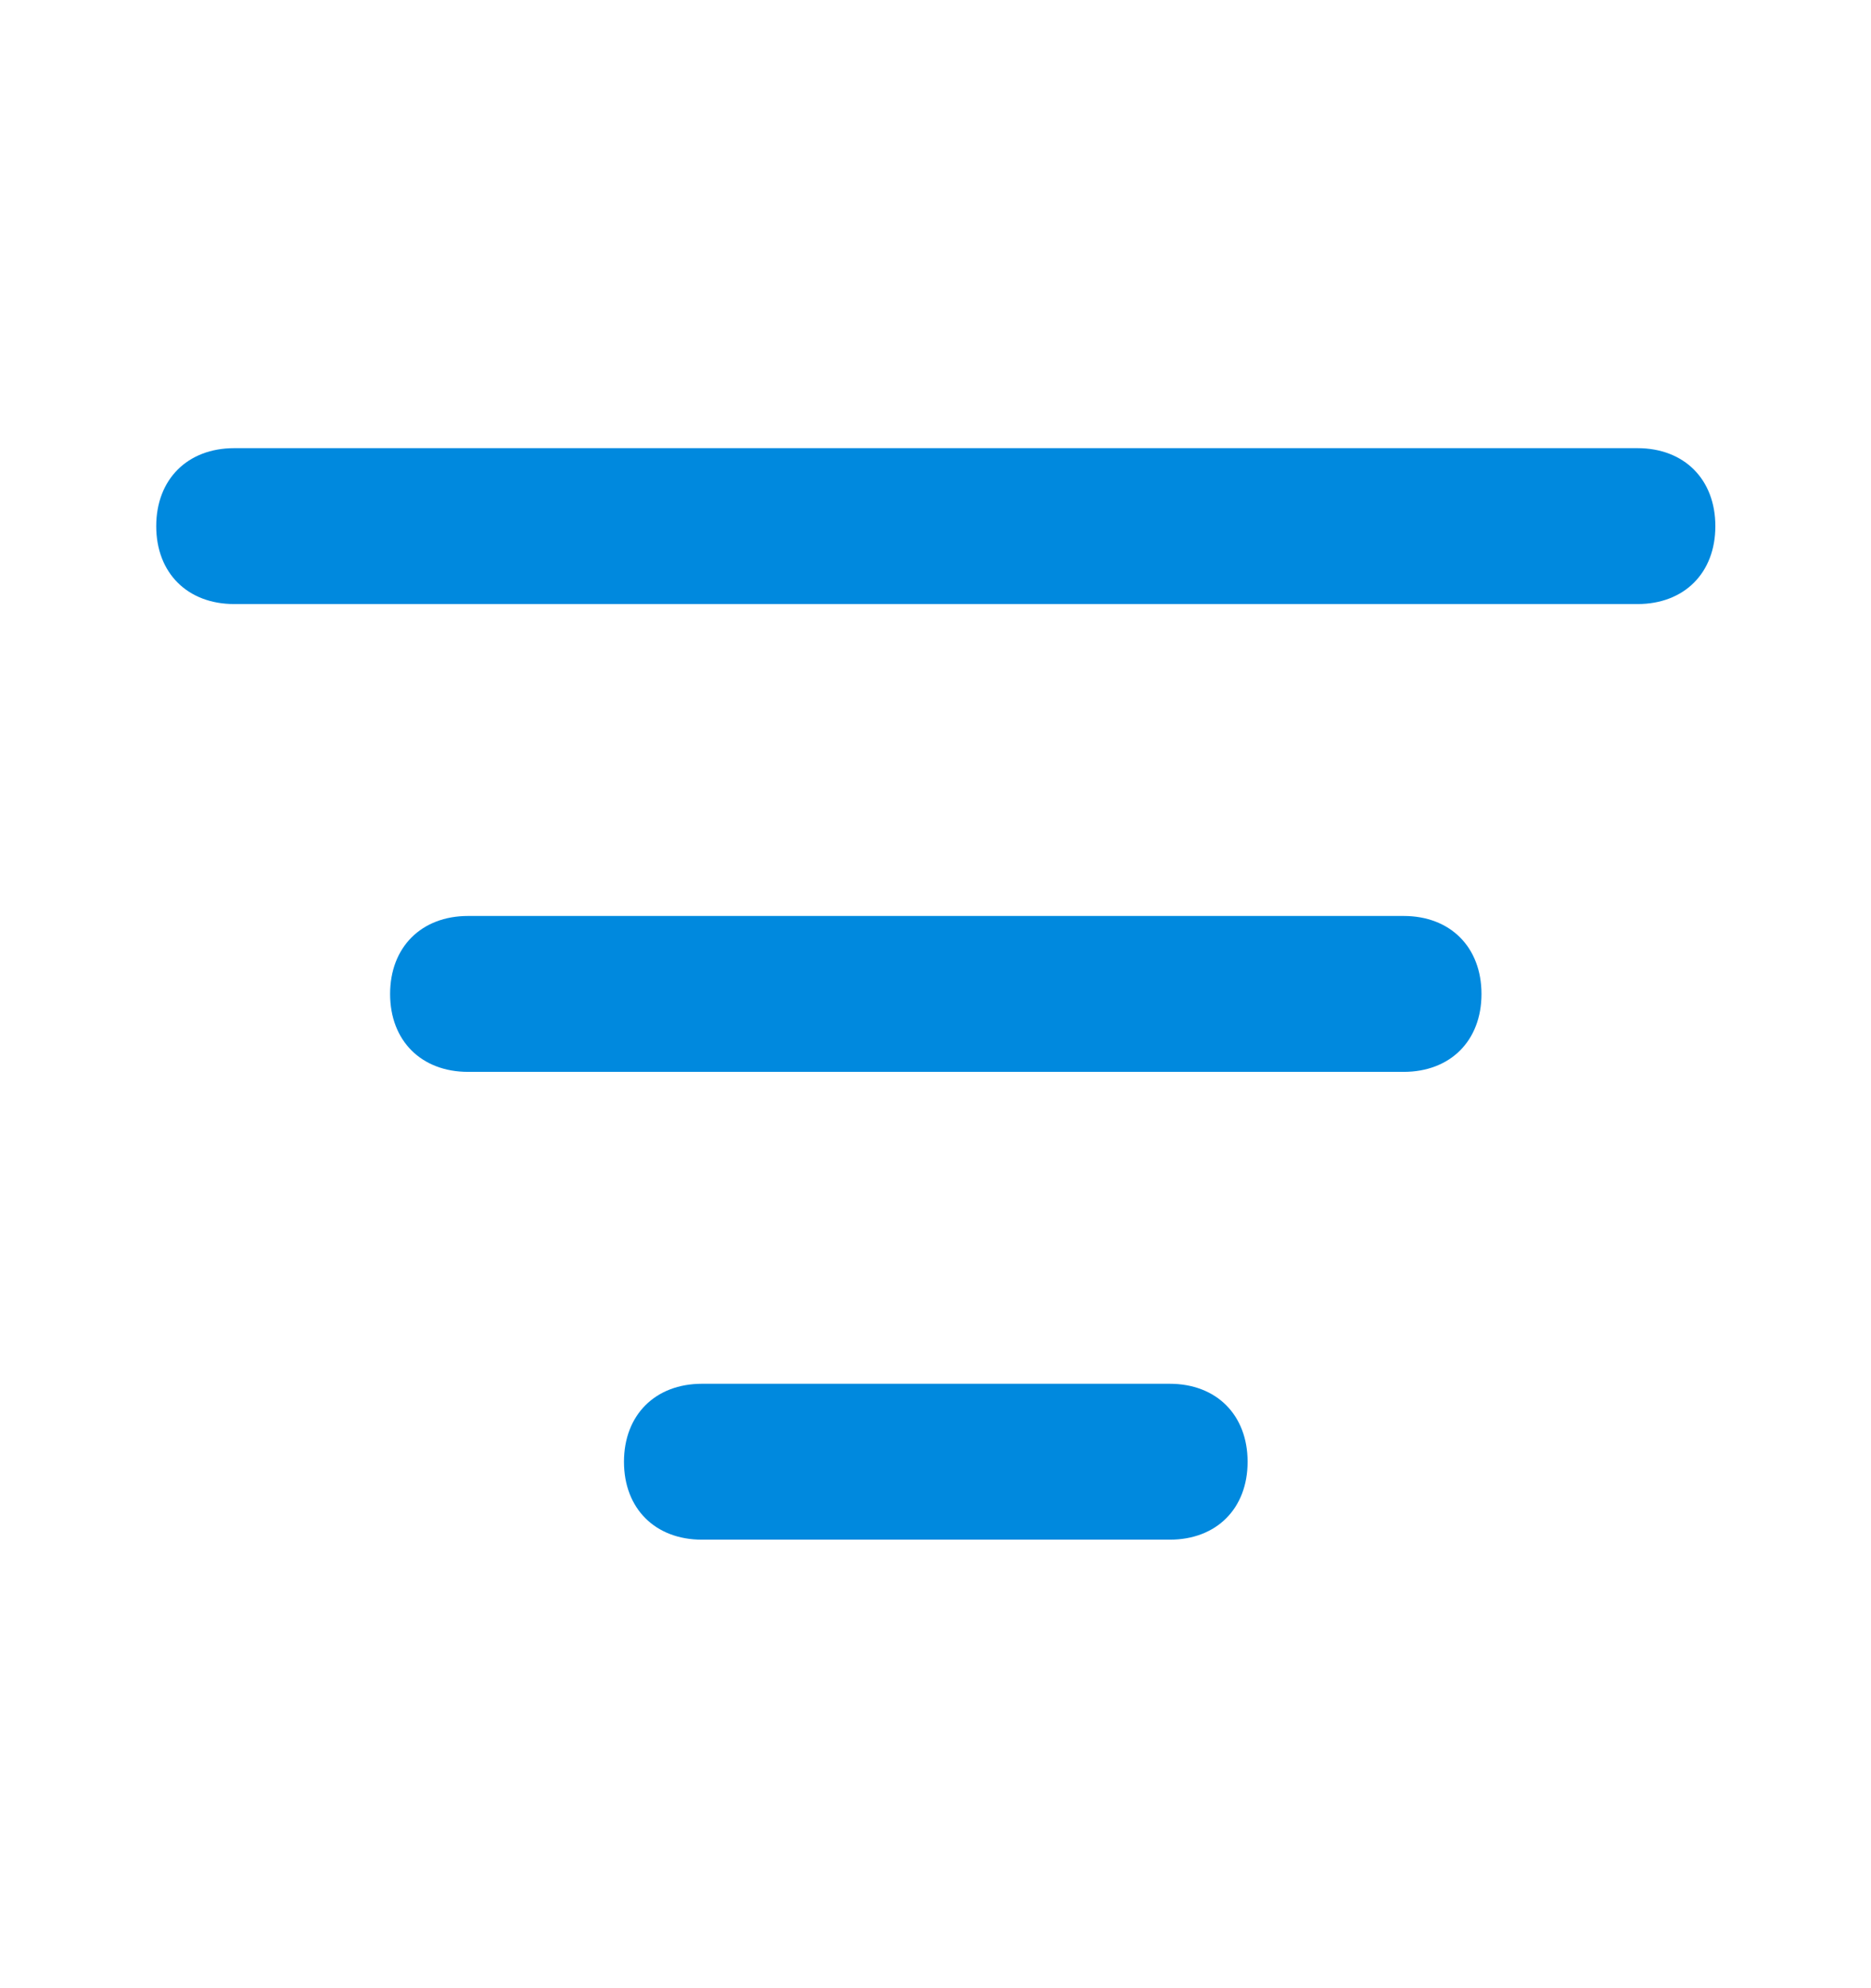
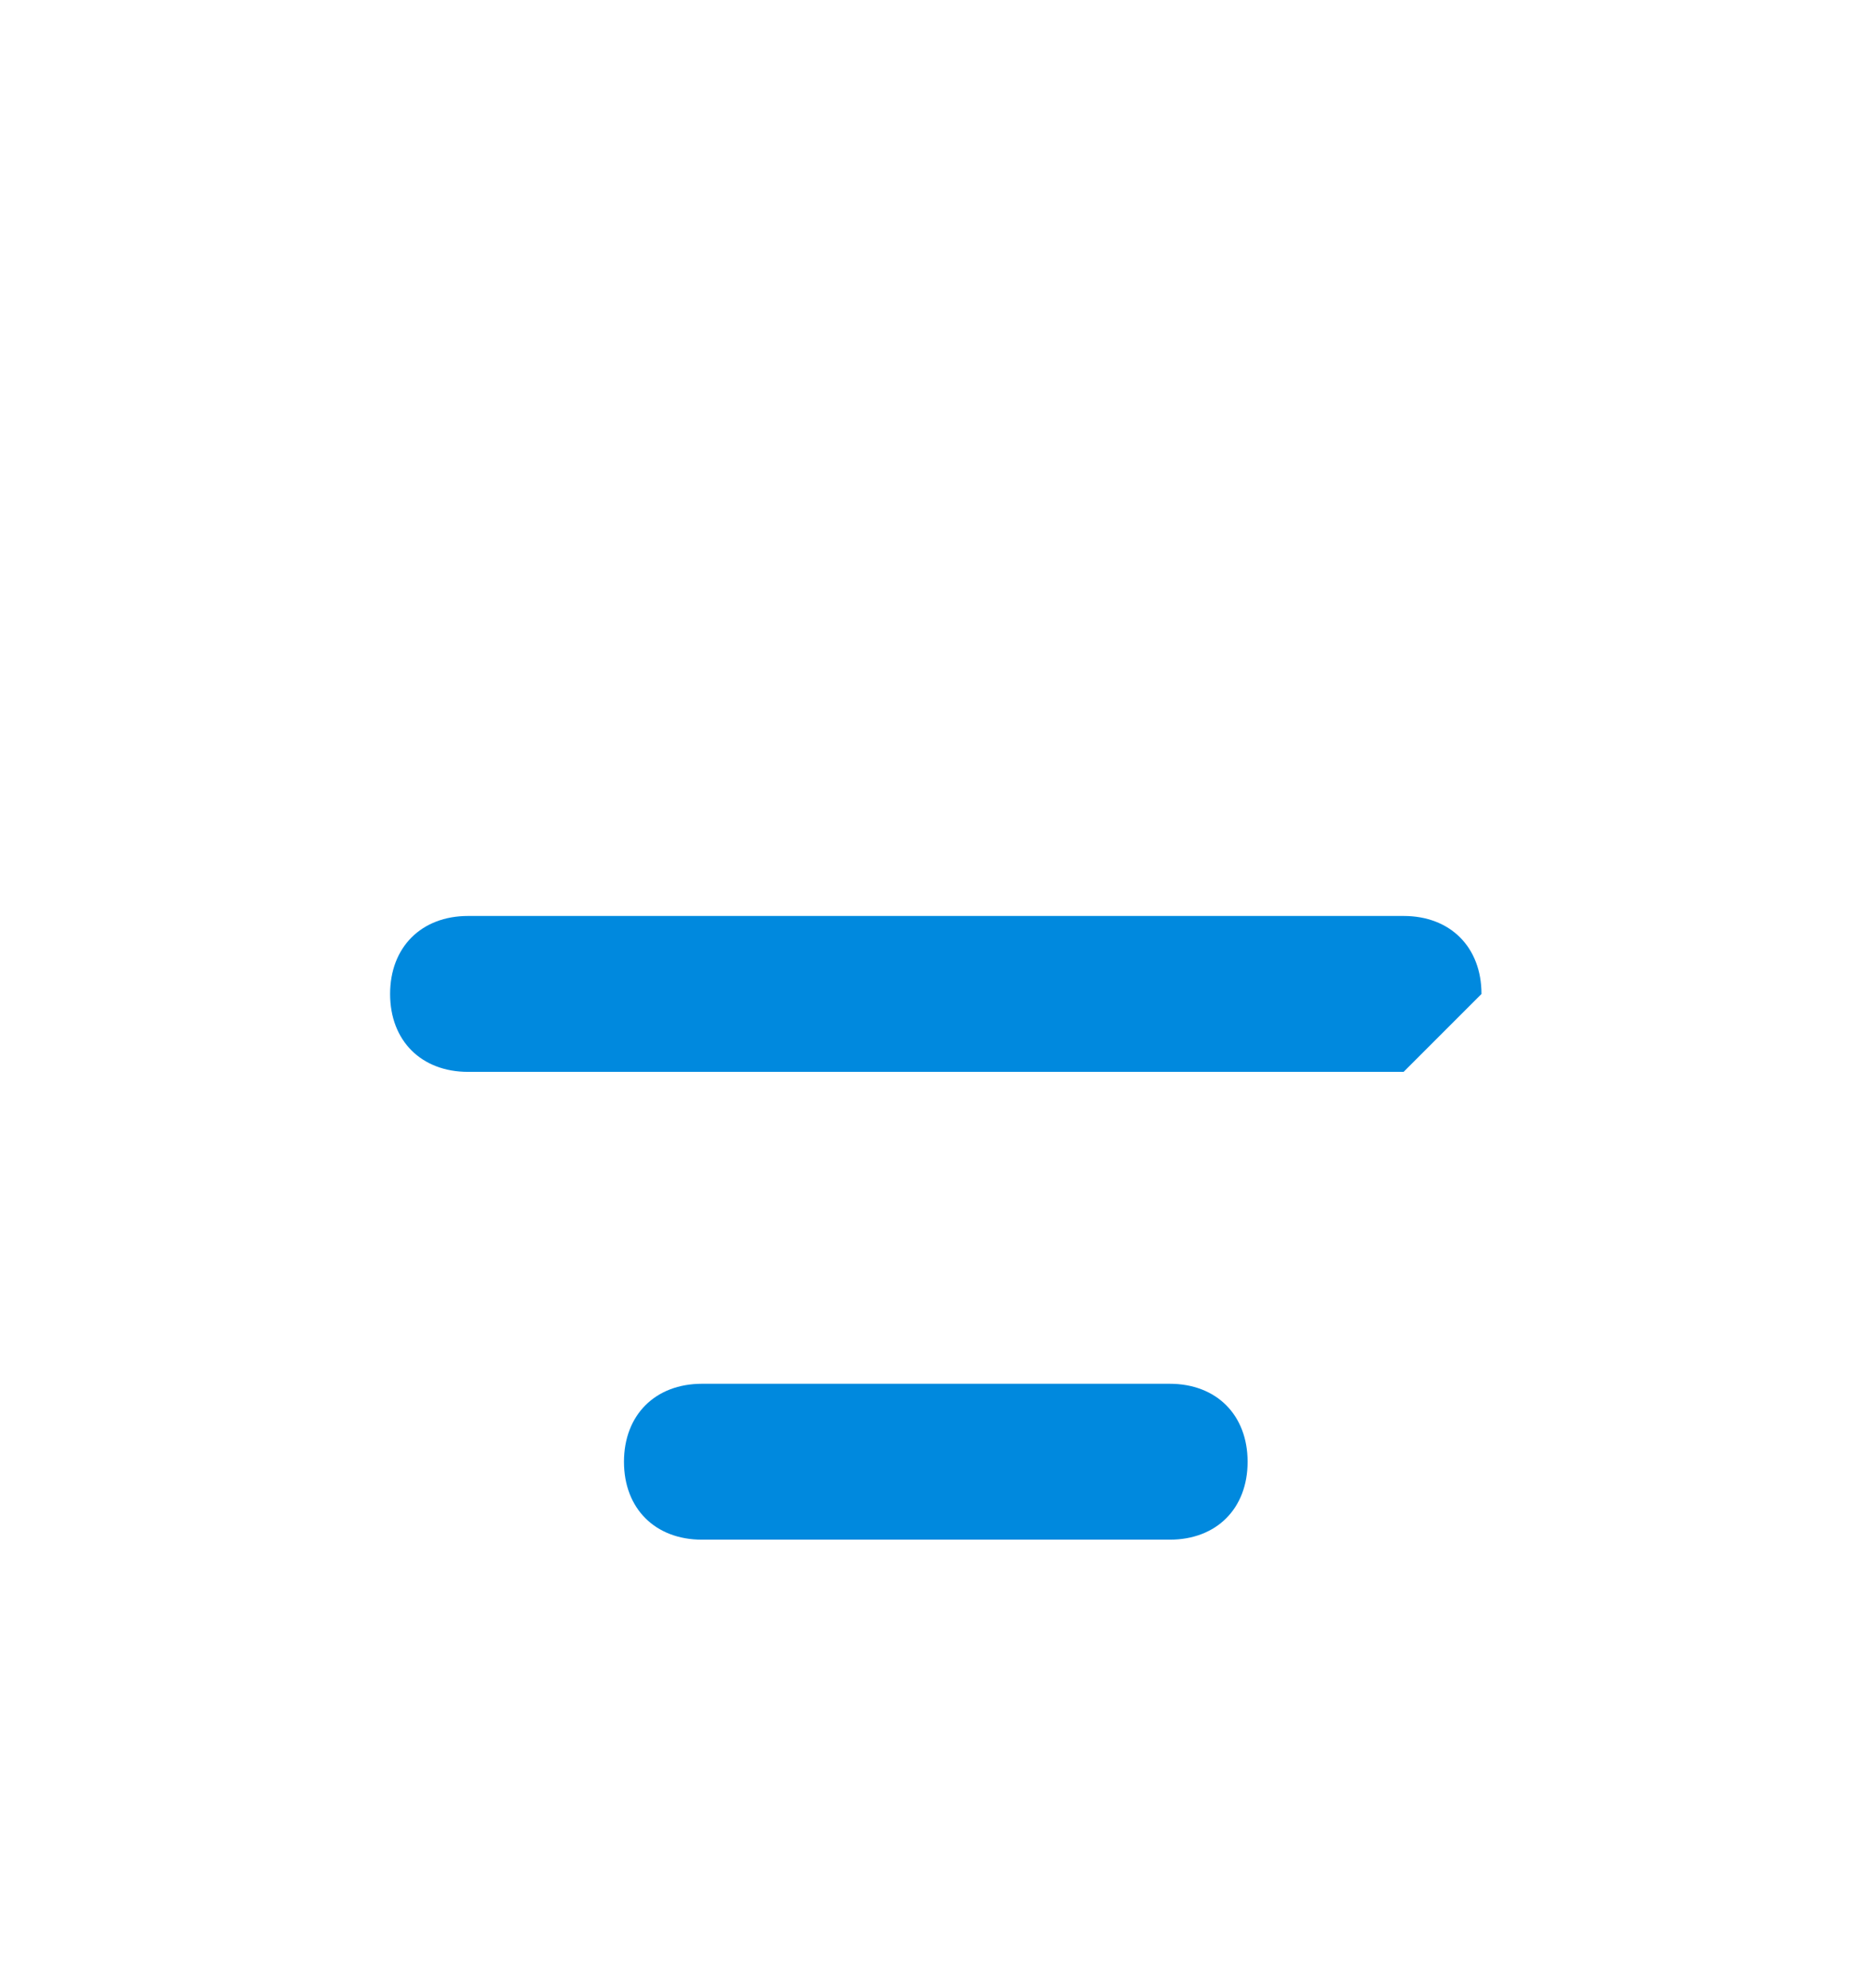
<svg xmlns="http://www.w3.org/2000/svg" width="16" height="17" viewBox="0 0 16 17" fill="none">
-   <path d="M12.003 9.165H4.003C3.603 9.165 3.336 8.899 3.336 8.499C3.336 8.099 3.603 7.832 4.003 7.832H12.003C12.403 7.832 12.669 8.099 12.669 8.499C12.669 8.899 12.403 9.165 12.003 9.165Z" fill="#0089DE" />
+   <path d="M12.003 9.165H4.003C3.603 9.165 3.336 8.899 3.336 8.499C3.336 8.099 3.603 7.832 4.003 7.832H12.003C12.403 7.832 12.669 8.099 12.669 8.499Z" fill="#0089DE" />
  <path d="M10.003 13.165H6.003C5.603 13.165 5.336 12.899 5.336 12.499C5.336 12.099 5.603 11.832 6.003 11.832H10.003C10.403 11.832 10.669 12.099 10.669 12.499C10.669 12.899 10.403 13.165 10.003 13.165Z" fill="#0089DE" />
-   <path d="M14.003 5.165H2.003C1.603 5.165 1.336 4.899 1.336 4.499C1.336 4.099 1.603 3.832 2.003 3.832H14.003C14.403 3.832 14.669 4.099 14.669 4.499C14.669 4.899 14.403 5.165 14.003 5.165Z" fill="#0089DE" />
</svg>